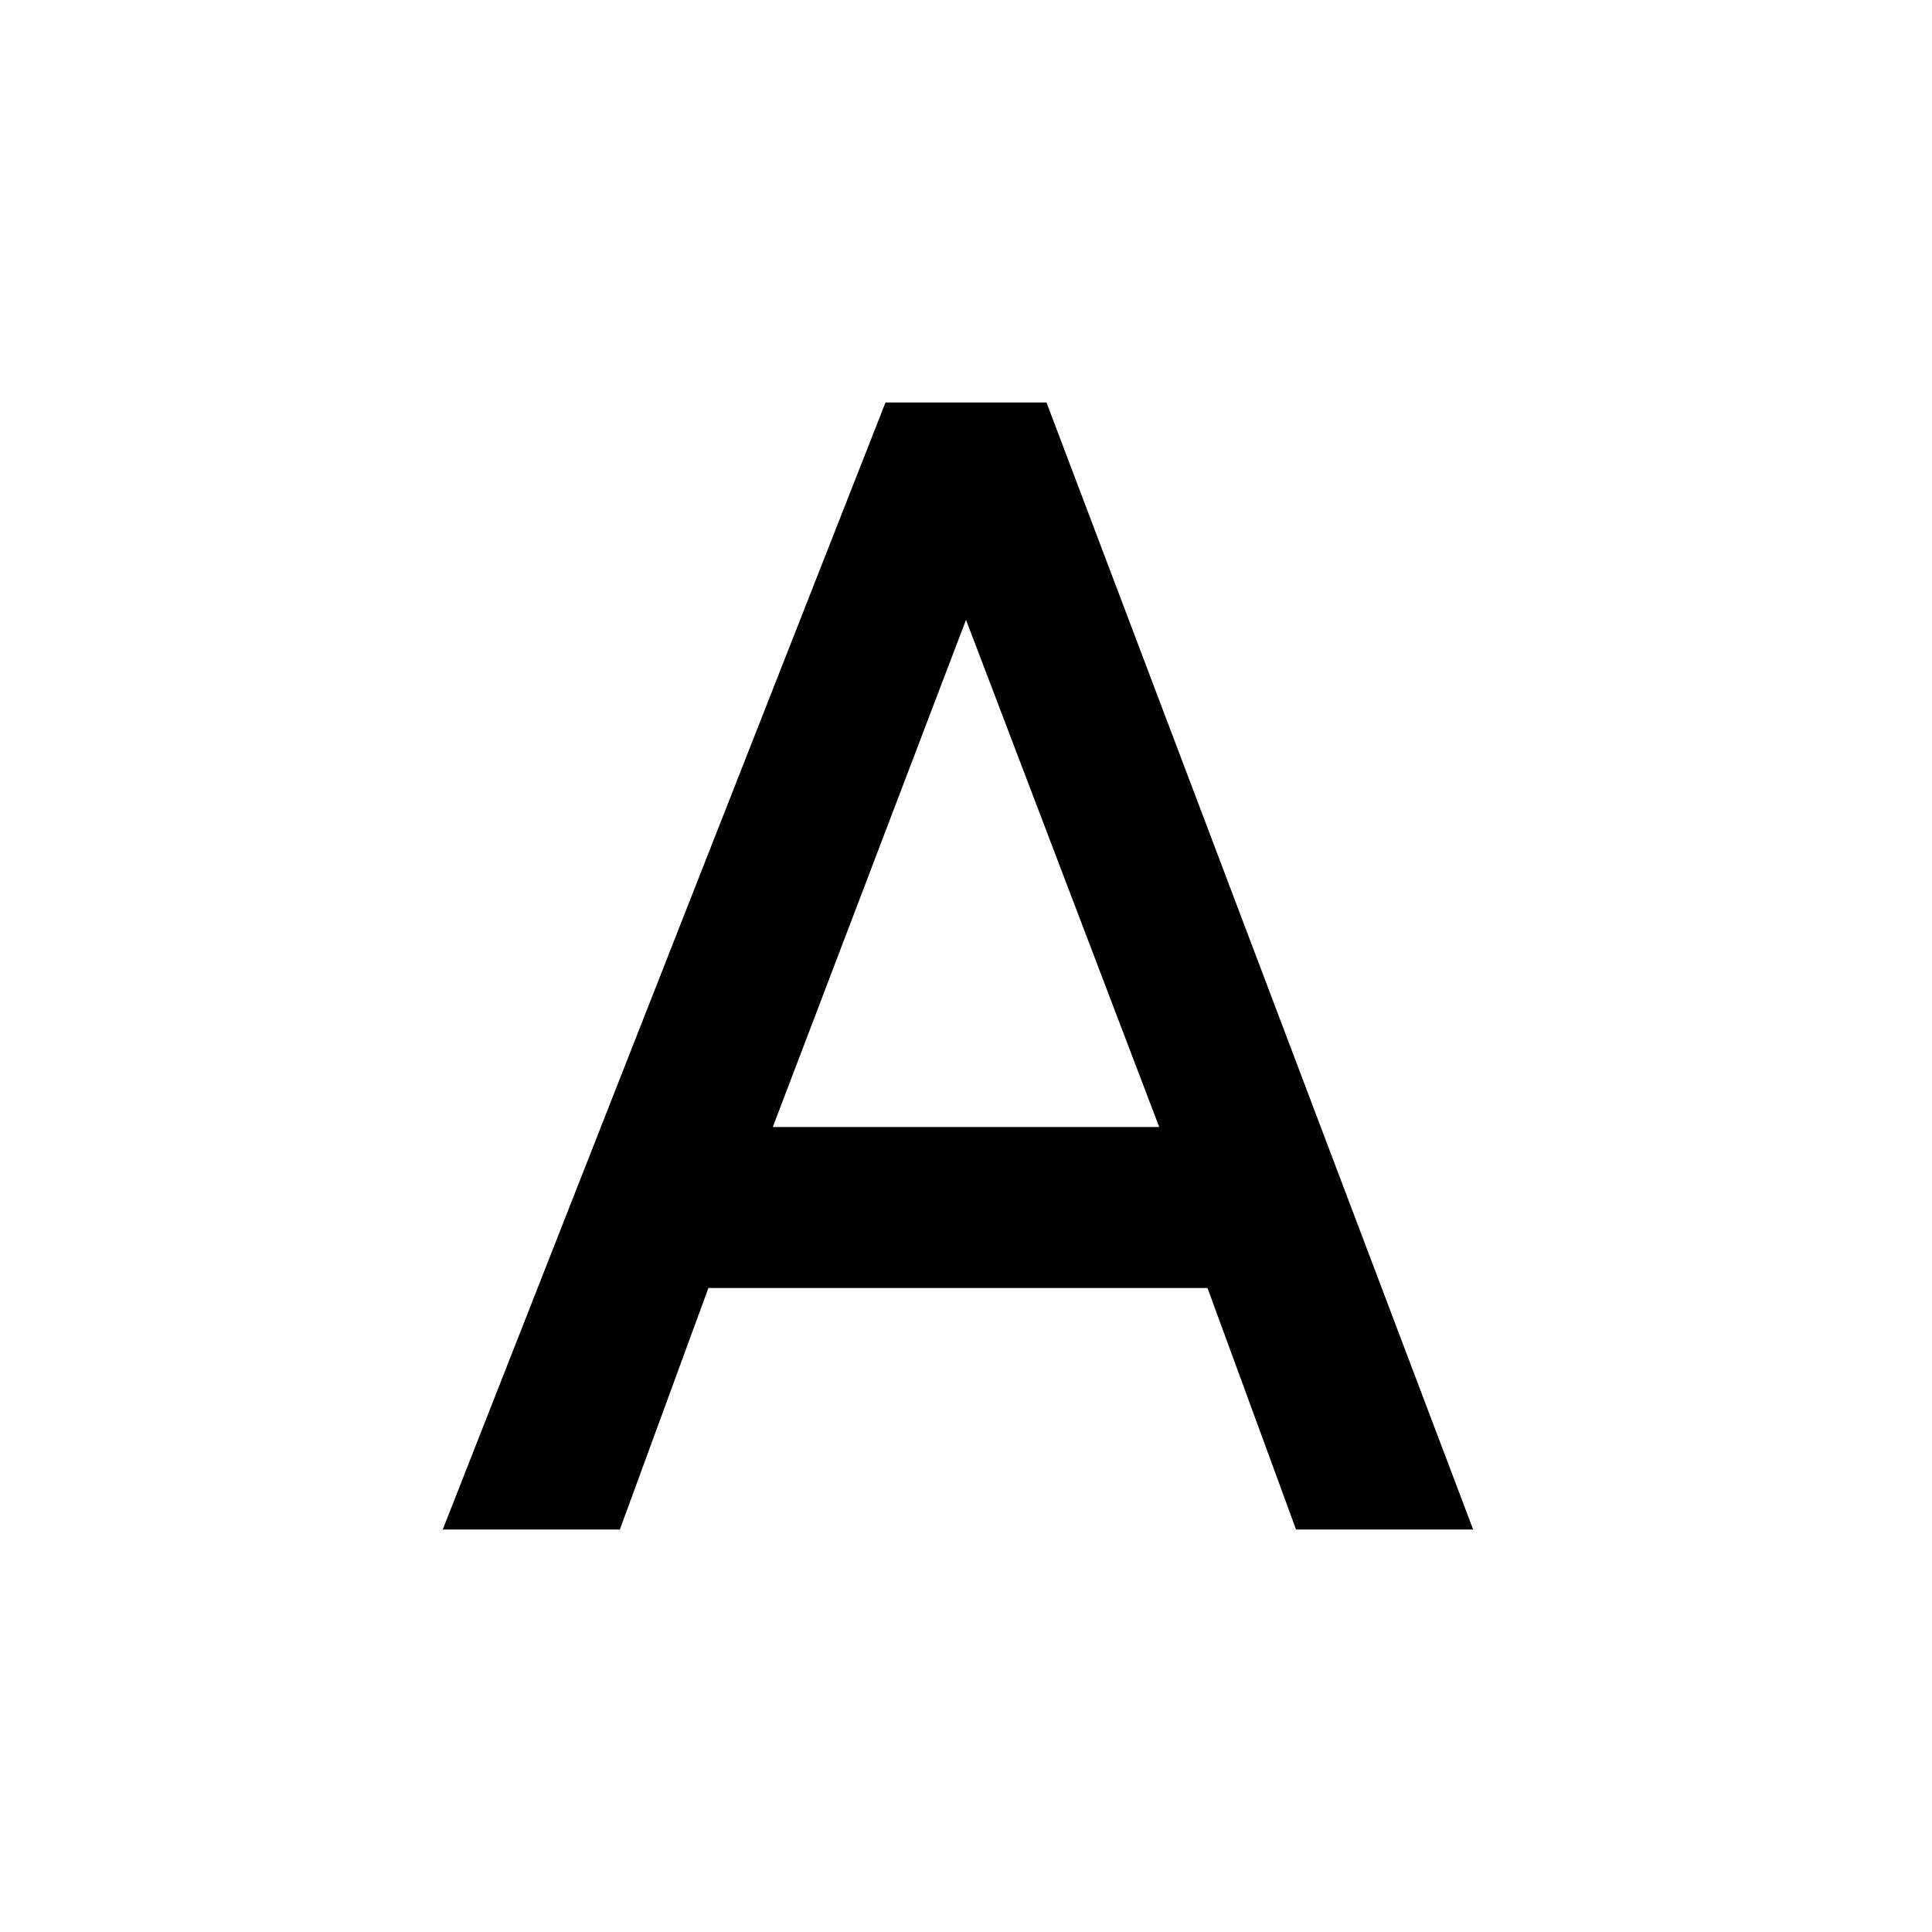
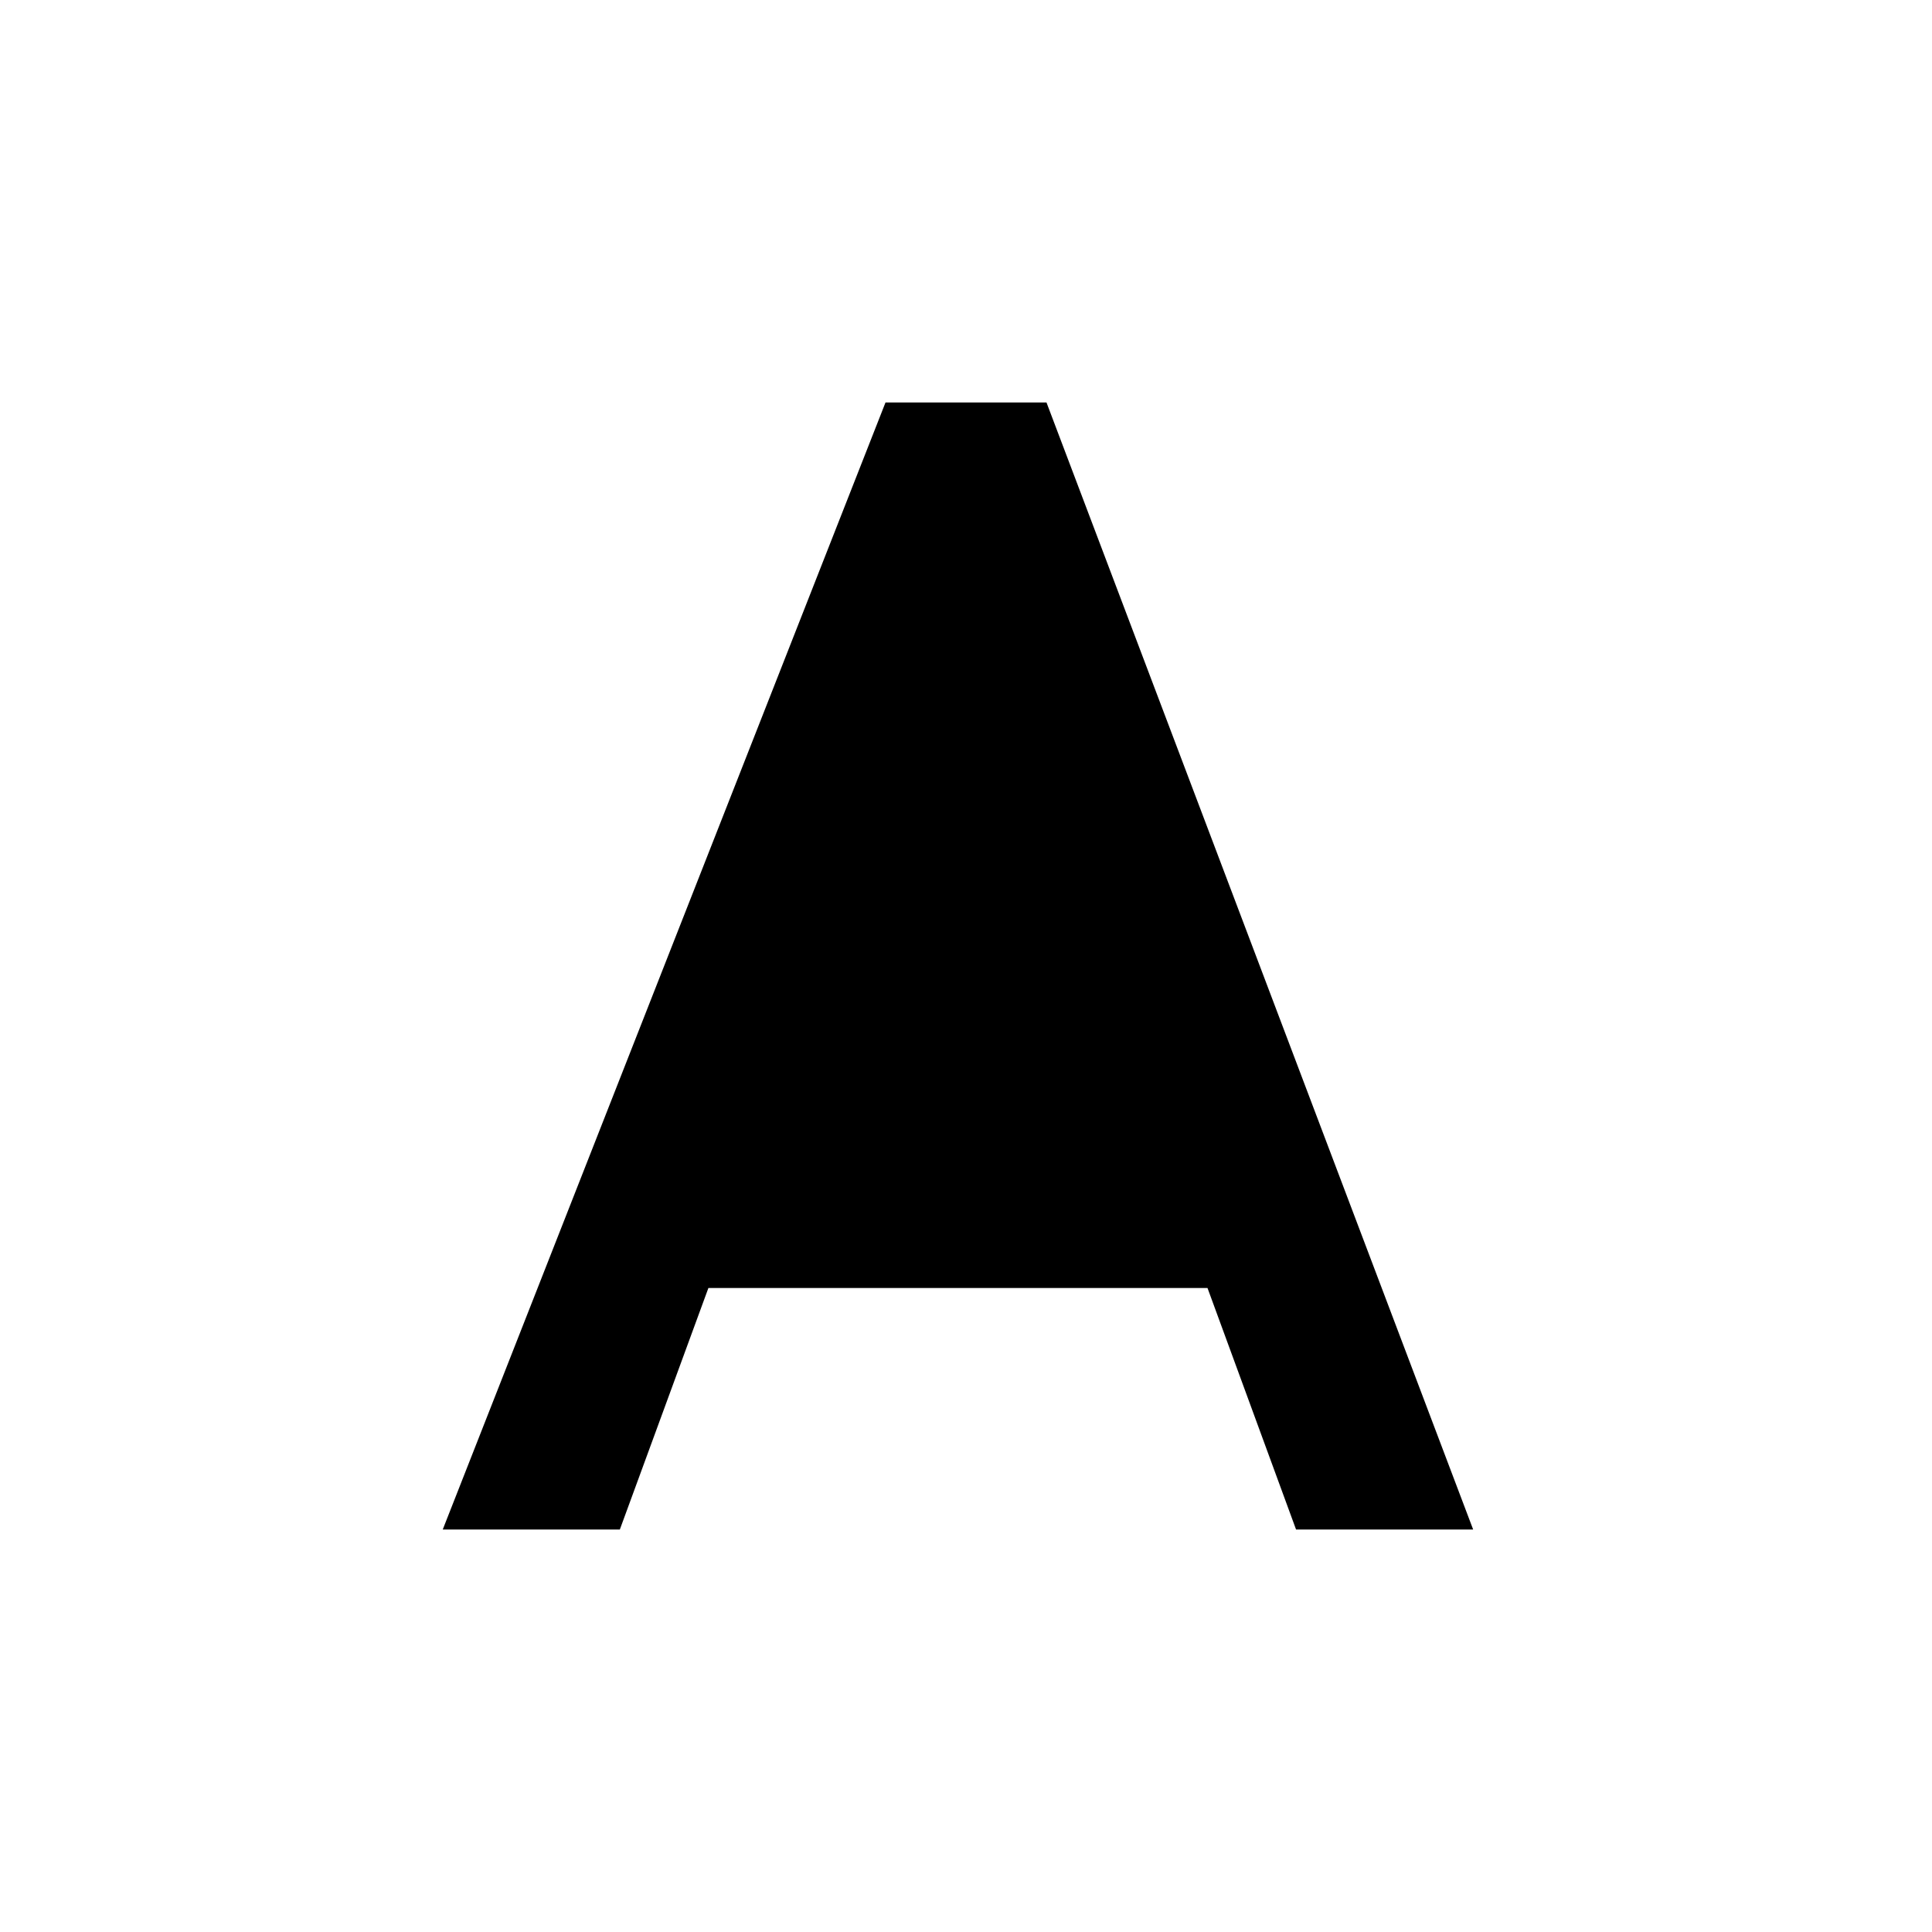
<svg xmlns="http://www.w3.org/2000/svg" width="800" height="800" viewBox="0 0 24 24">
-   <path fill="currentColor" d="M9.6 14L12 7.7l2.4 6.3M11 5L5.5 19h2.2l1.1-3H15l1.1 3h2.2L13 5z" />
+   <path fill="currentColor" d="M9.6 14l2.4 6.3M11 5L5.5 19h2.2l1.1-3H15l1.1 3h2.2L13 5z" />
</svg>